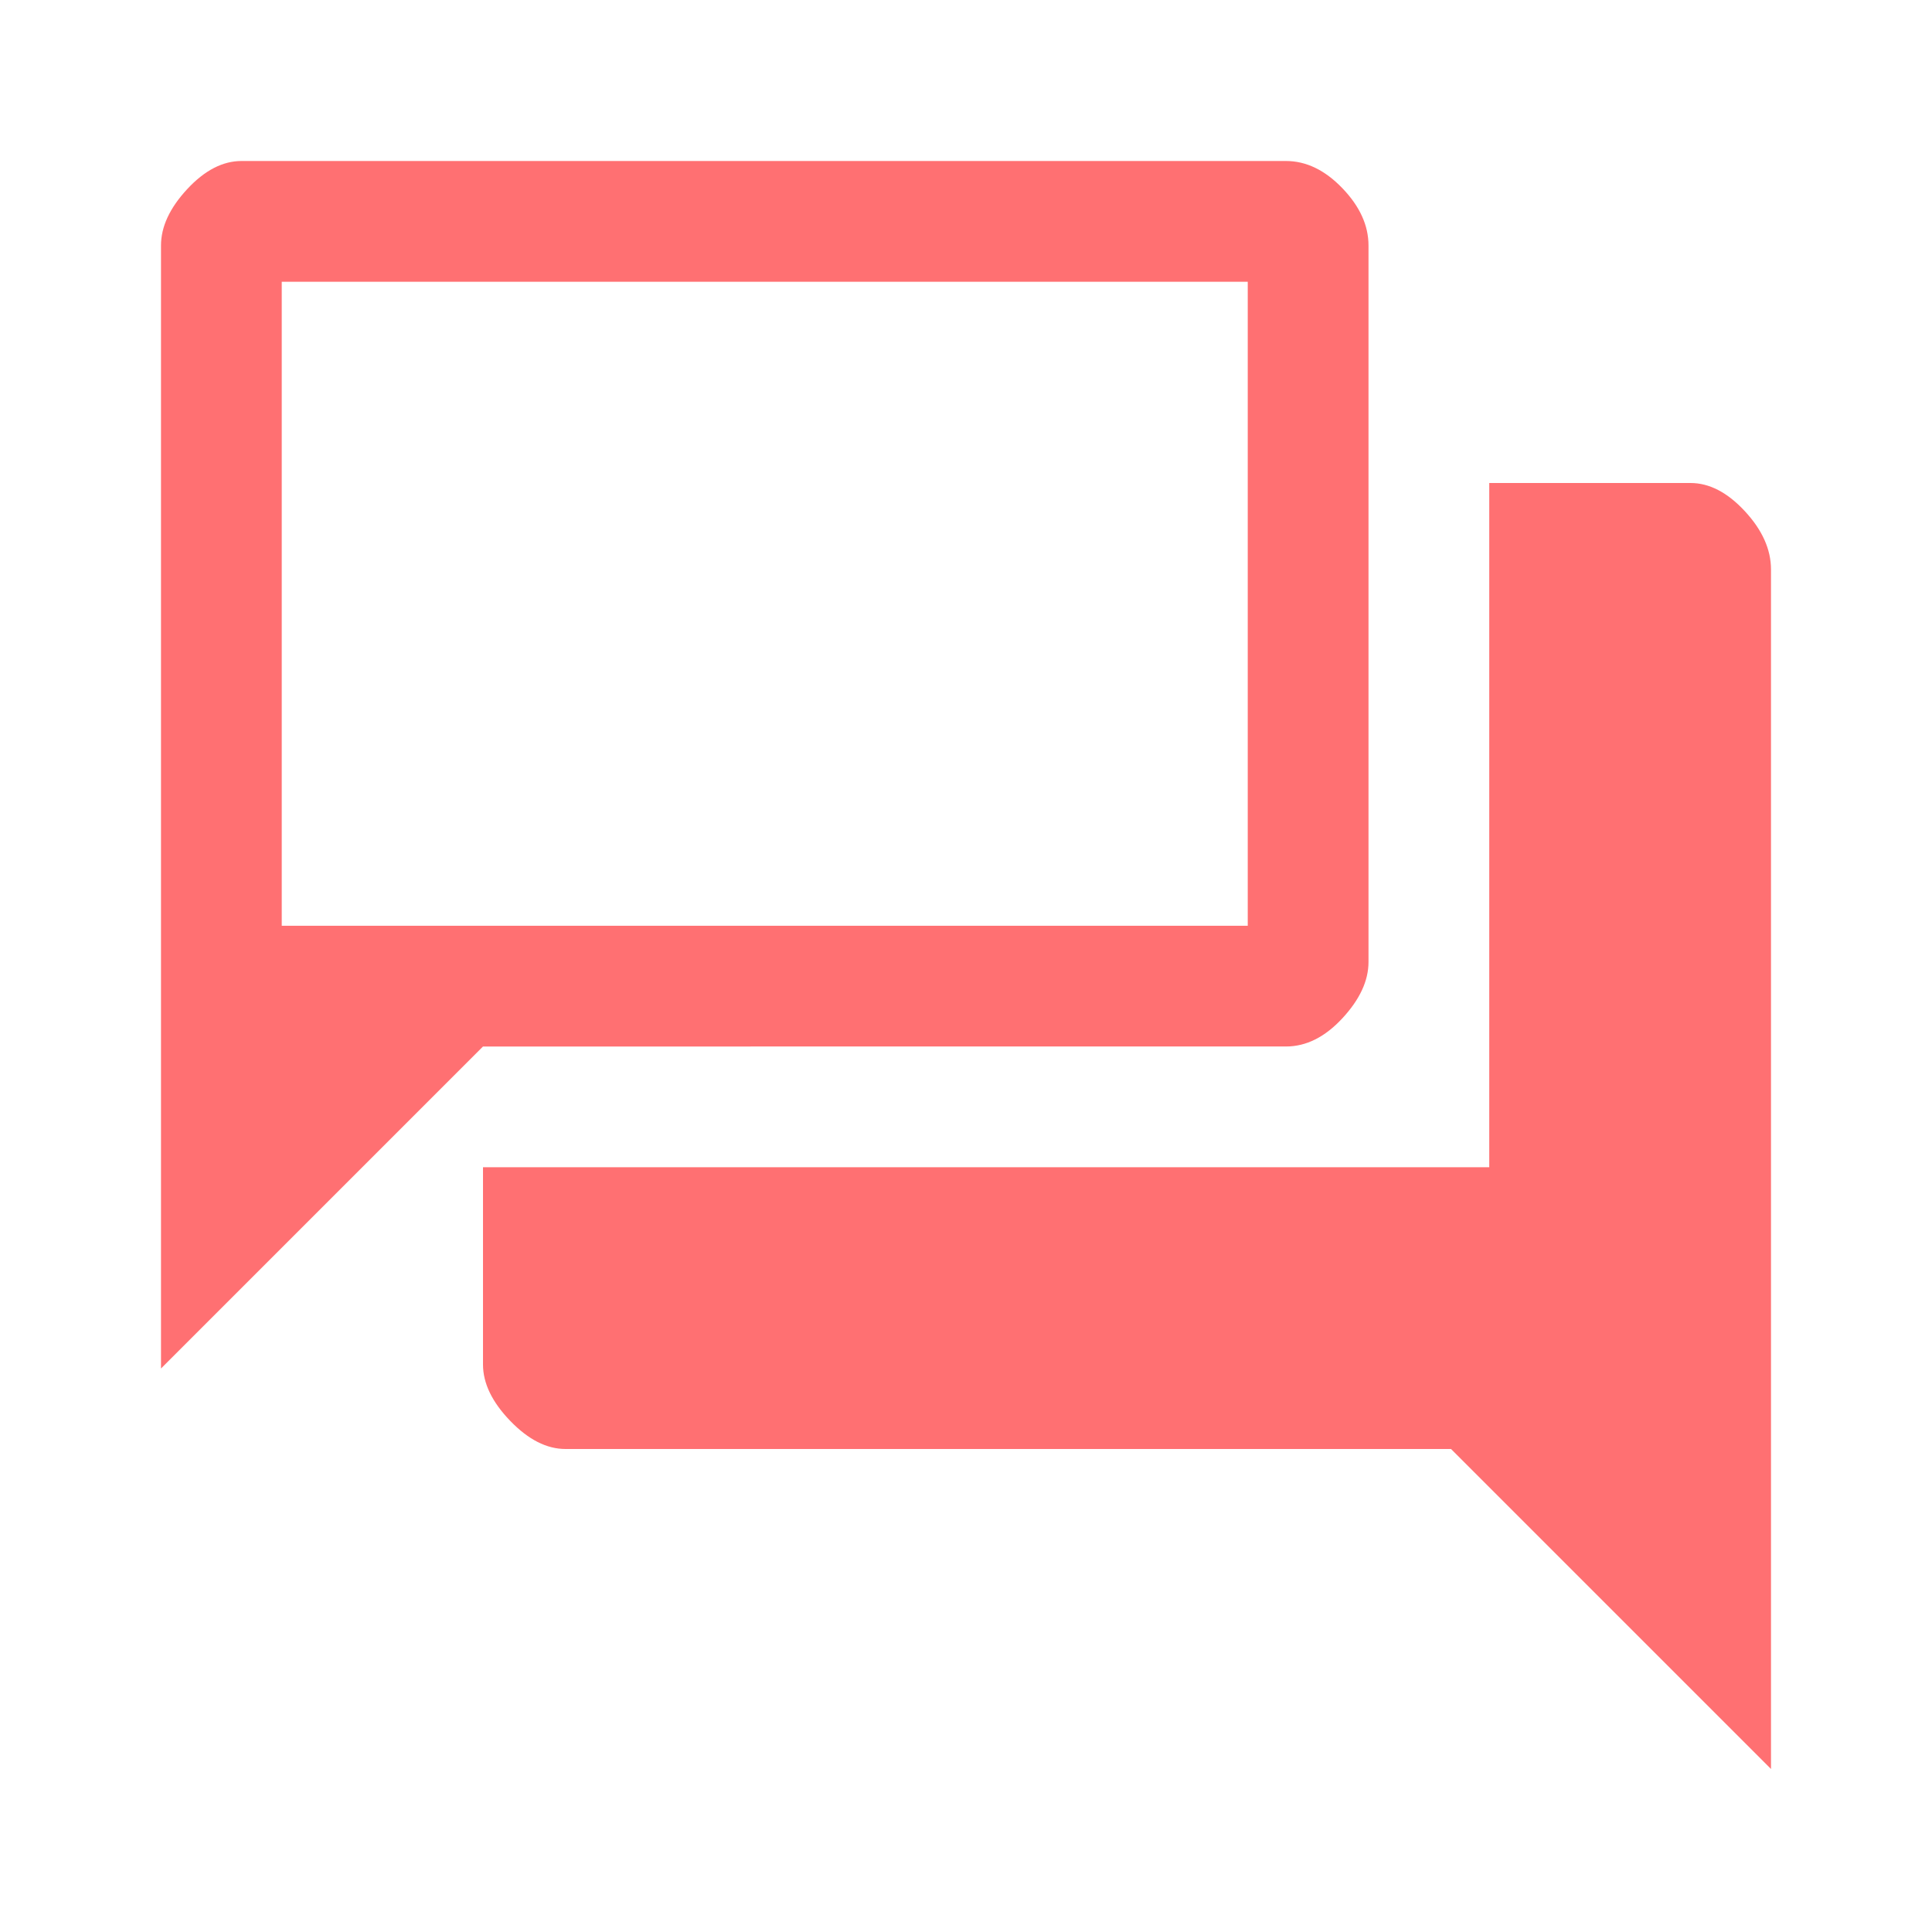
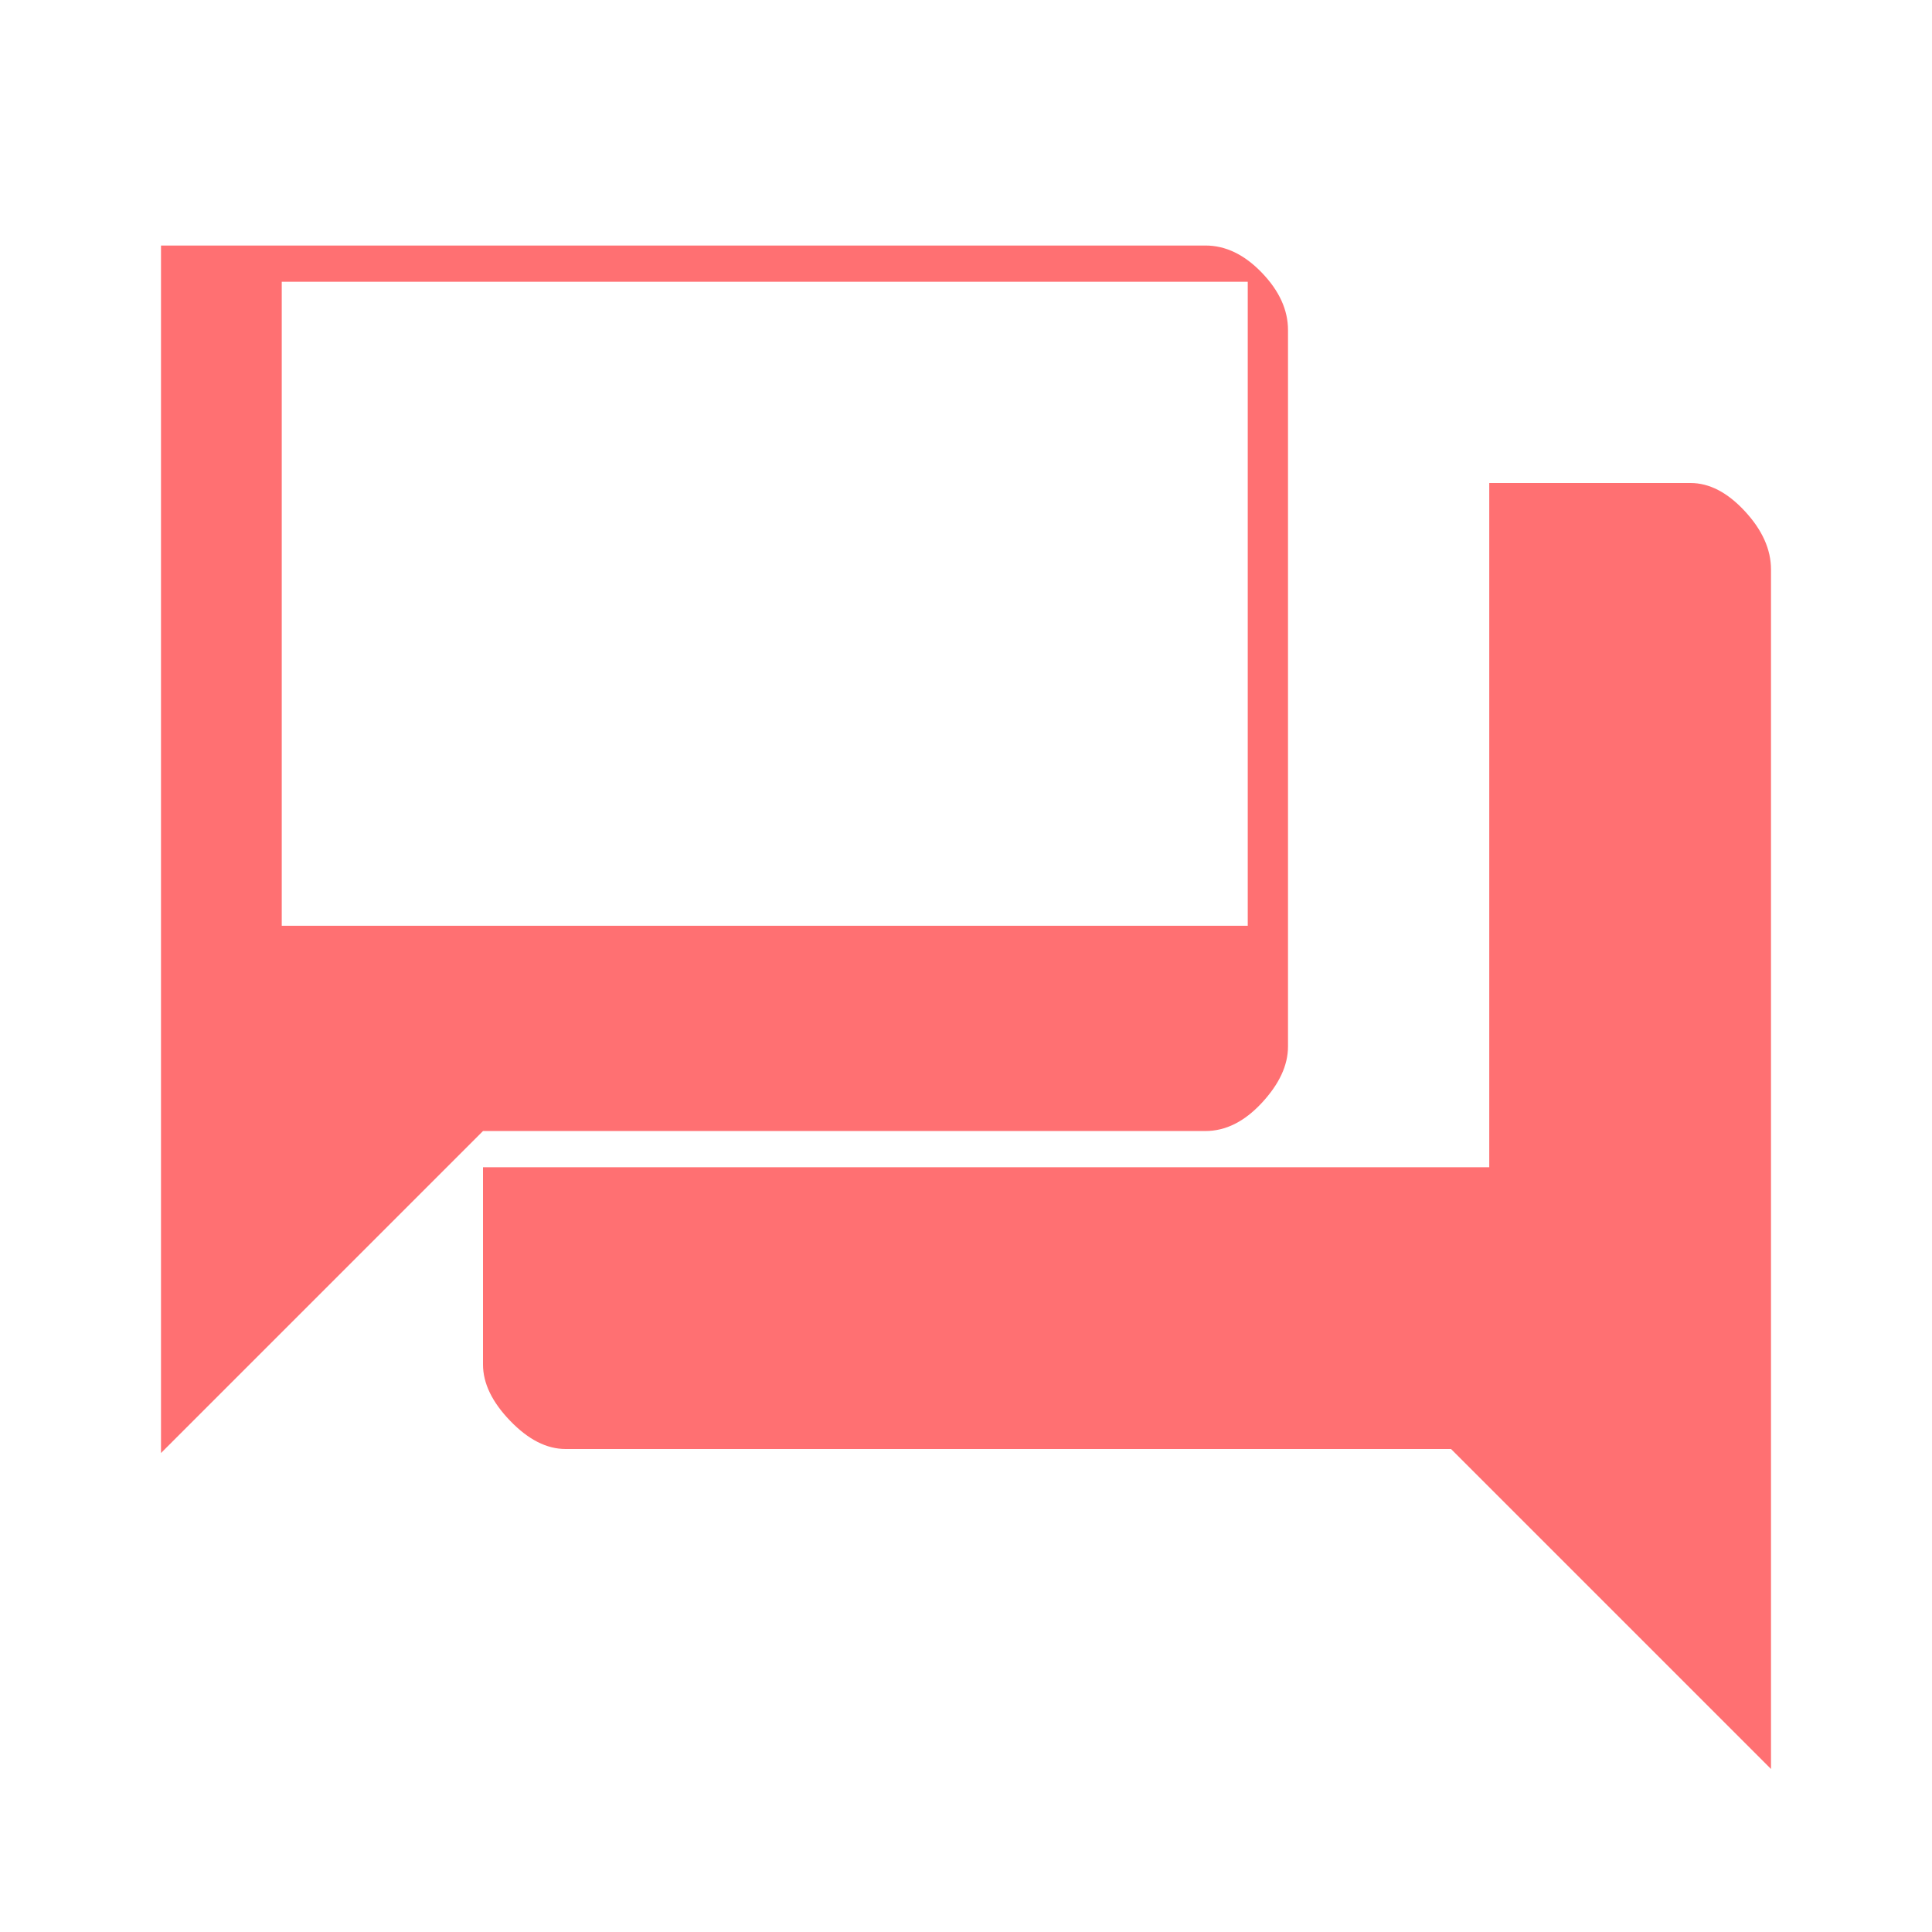
<svg xmlns="http://www.w3.org/2000/svg" fill="none" viewBox="0 0 48 48" id="Forum--Streamline-Outlined-Material">
  <desc>
    Forum Streamline Icon: https://streamlinehq.com
  </desc>
-   <path fill="#ff7072" d="M14.05 36c-0.467 0 -0.925 -0.233 -1.375 -0.7 -0.45 -0.467 -0.675 -0.933 -0.675 -1.4V29h25V12h5c0.467 0 0.917 0.233 1.35 0.7 0.433 0.467 0.65 0.95 0.65 1.45v29.8L36.05 36h-22ZM4 34V6.1c0 -0.467 0.217 -0.933 0.65 -1.4 0.433 -0.467 0.883 -0.7 1.35 -0.7h25.95c0.5 0 0.967 0.225 1.4 0.675 0.433 0.45 0.65 0.925 0.65 1.425v17.8c0 0.467 -0.217 0.933 -0.65 1.4 -0.433 0.467 -0.9 0.7 -1.4 0.7H12l-8 8Zm27 -11V7H7v16h24Z" stroke-width="1" />
+   <path fill="#ff7072" d="M14.05 36c-0.467 0 -0.925 -0.233 -1.375 -0.7 -0.45 -0.467 -0.675 -0.933 -0.675 -1.4V29h25V12h5c0.467 0 0.917 0.233 1.35 0.7 0.433 0.467 0.65 0.95 0.65 1.45v29.8L36.05 36h-22ZM4 34V6.1h25.95c0.5 0 0.967 0.225 1.4 0.675 0.433 0.45 0.65 0.925 0.65 1.425v17.8c0 0.467 -0.217 0.933 -0.65 1.4 -0.433 0.467 -0.9 0.7 -1.4 0.7H12l-8 8Zm27 -11V7H7v16h24Z" stroke-width="1" />
</svg>